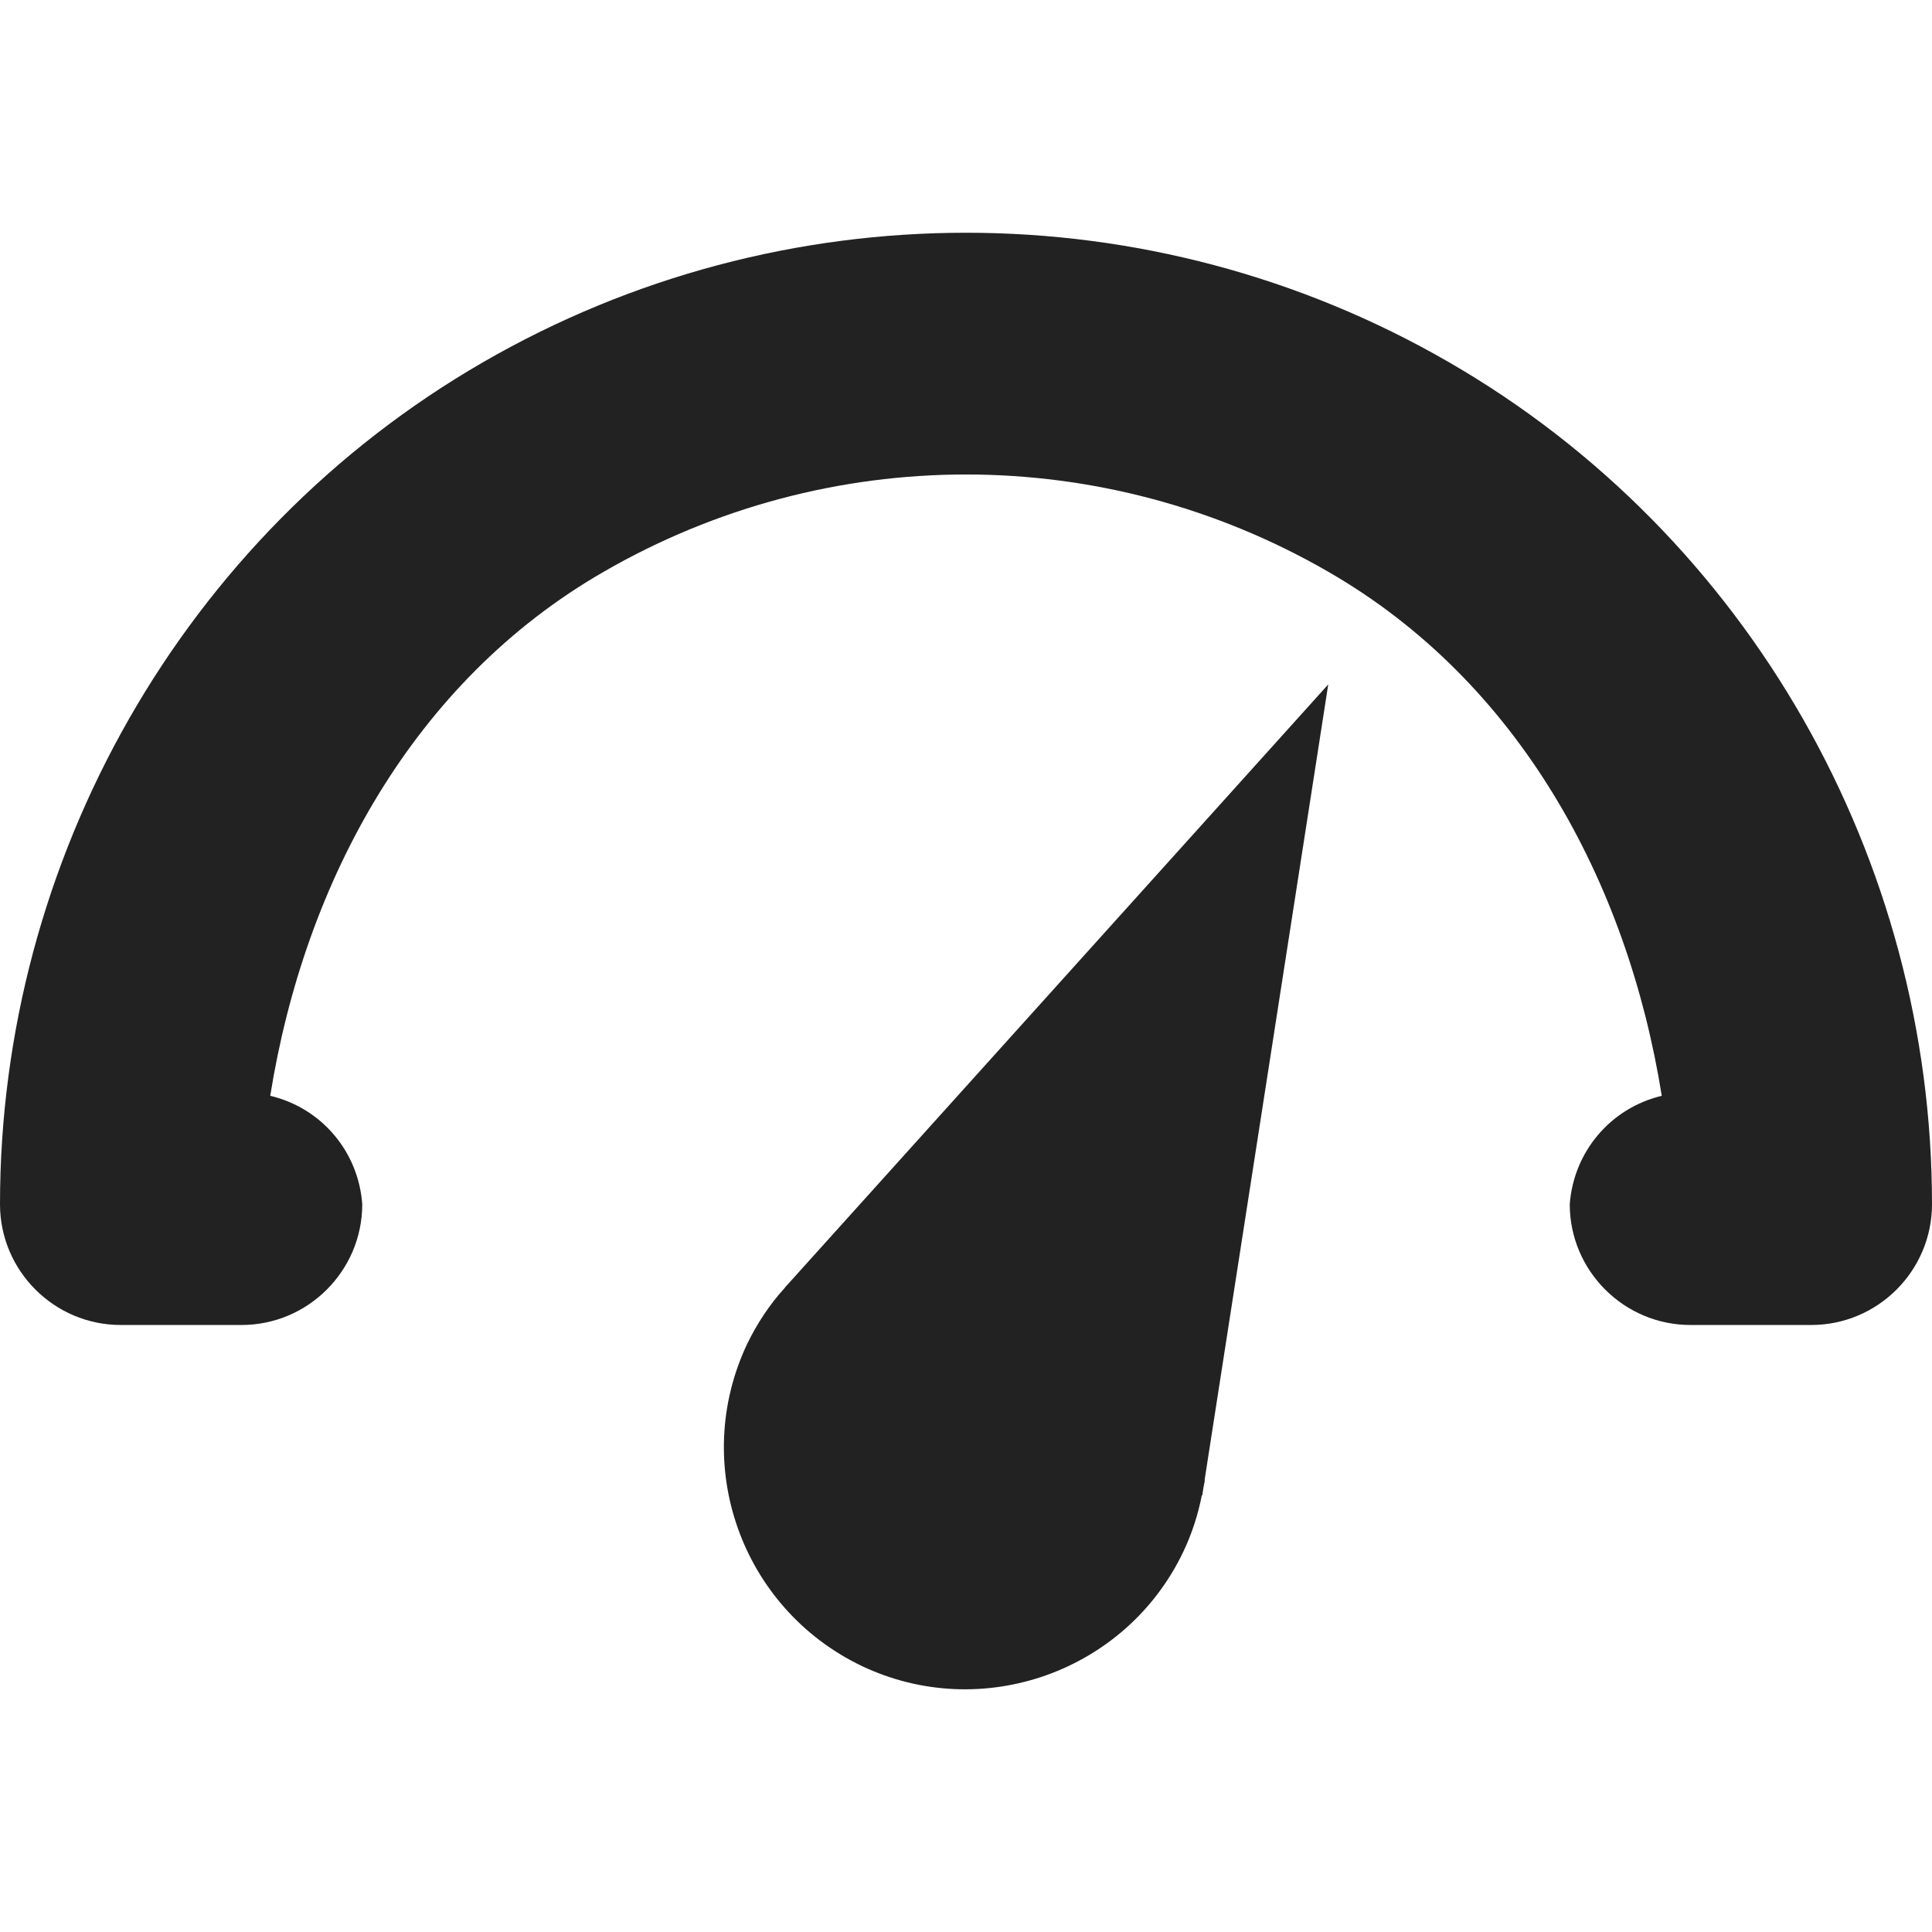
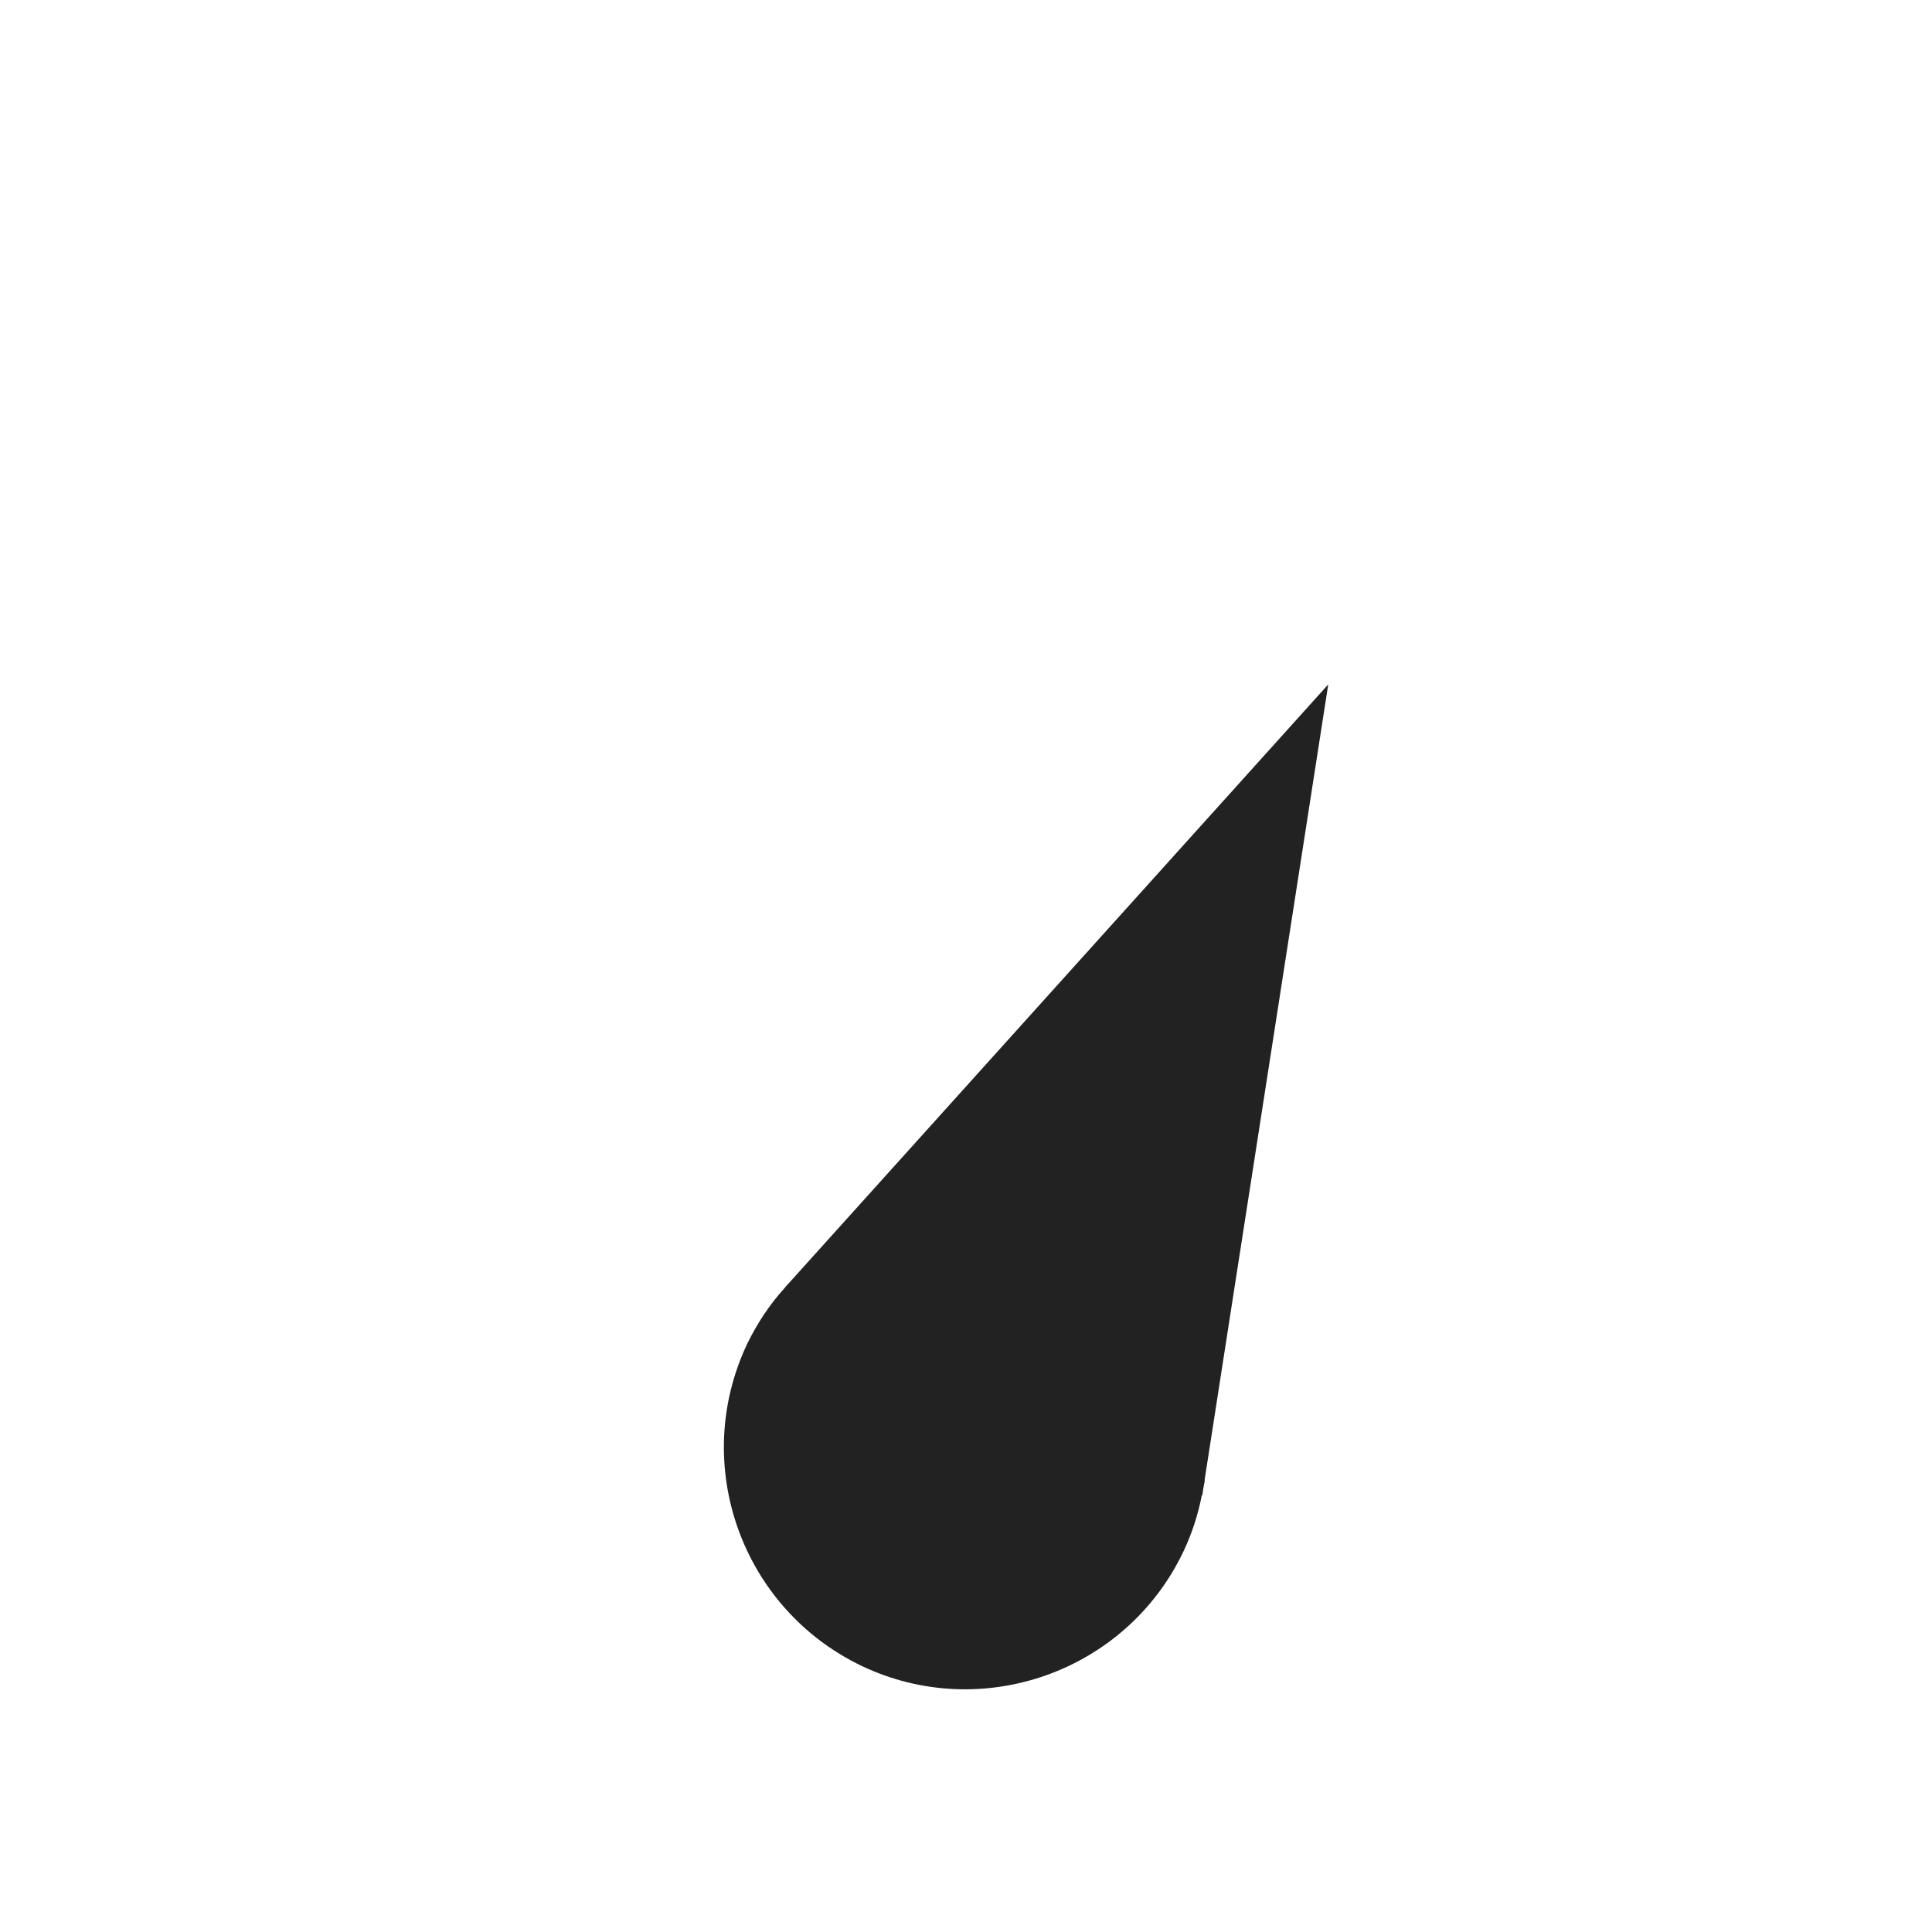
<svg xmlns="http://www.w3.org/2000/svg" height="16px" viewBox="0 0 16 16" width="16px">
  <g fill="#222222">
-     <path d="m 16 9.973 c 0 -2.855 -1.516 -5.539 -4 -6.973 c -2.473 -1.43 -5.527 -1.43 -8 0 c -2.484 1.434 -4 4.117 -4 6.973 c 0 0.551 0.449 1 1 1 h 1 c 0.551 0 1 -0.449 1 -1 c -0.031 -0.434 -0.336 -0.797 -0.762 -0.898 c 0.285 -1.781 1.188 -3.434 2.762 -4.34 c 1.859 -1.074 4.141 -1.074 6 0 c 1.574 0.906 2.477 2.559 2.762 4.34 c -0.426 0.102 -0.73 0.465 -0.762 0.898 c 0 0.551 0.449 1 1 1 h 1 c 0.551 0 1 -0.449 1 -1 z m 0 0" />
    <path d="m 11 5.668 l -4.48 4.973 c -0.008 0.008 -0.016 0.016 -0.023 0.027 c -0.125 0.137 -0.227 0.293 -0.309 0.461 c -0.473 1 -0.047 2.191 0.949 2.668 c 0.996 0.473 2.191 0.047 2.664 -0.949 c 0.07 -0.148 0.121 -0.305 0.152 -0.465 h 0.004 l 0.008 -0.055 l 0.008 -0.043 c 0.004 -0.012 0.004 -0.023 0.004 -0.035 z m 0 0" />
  </g>
</svg>